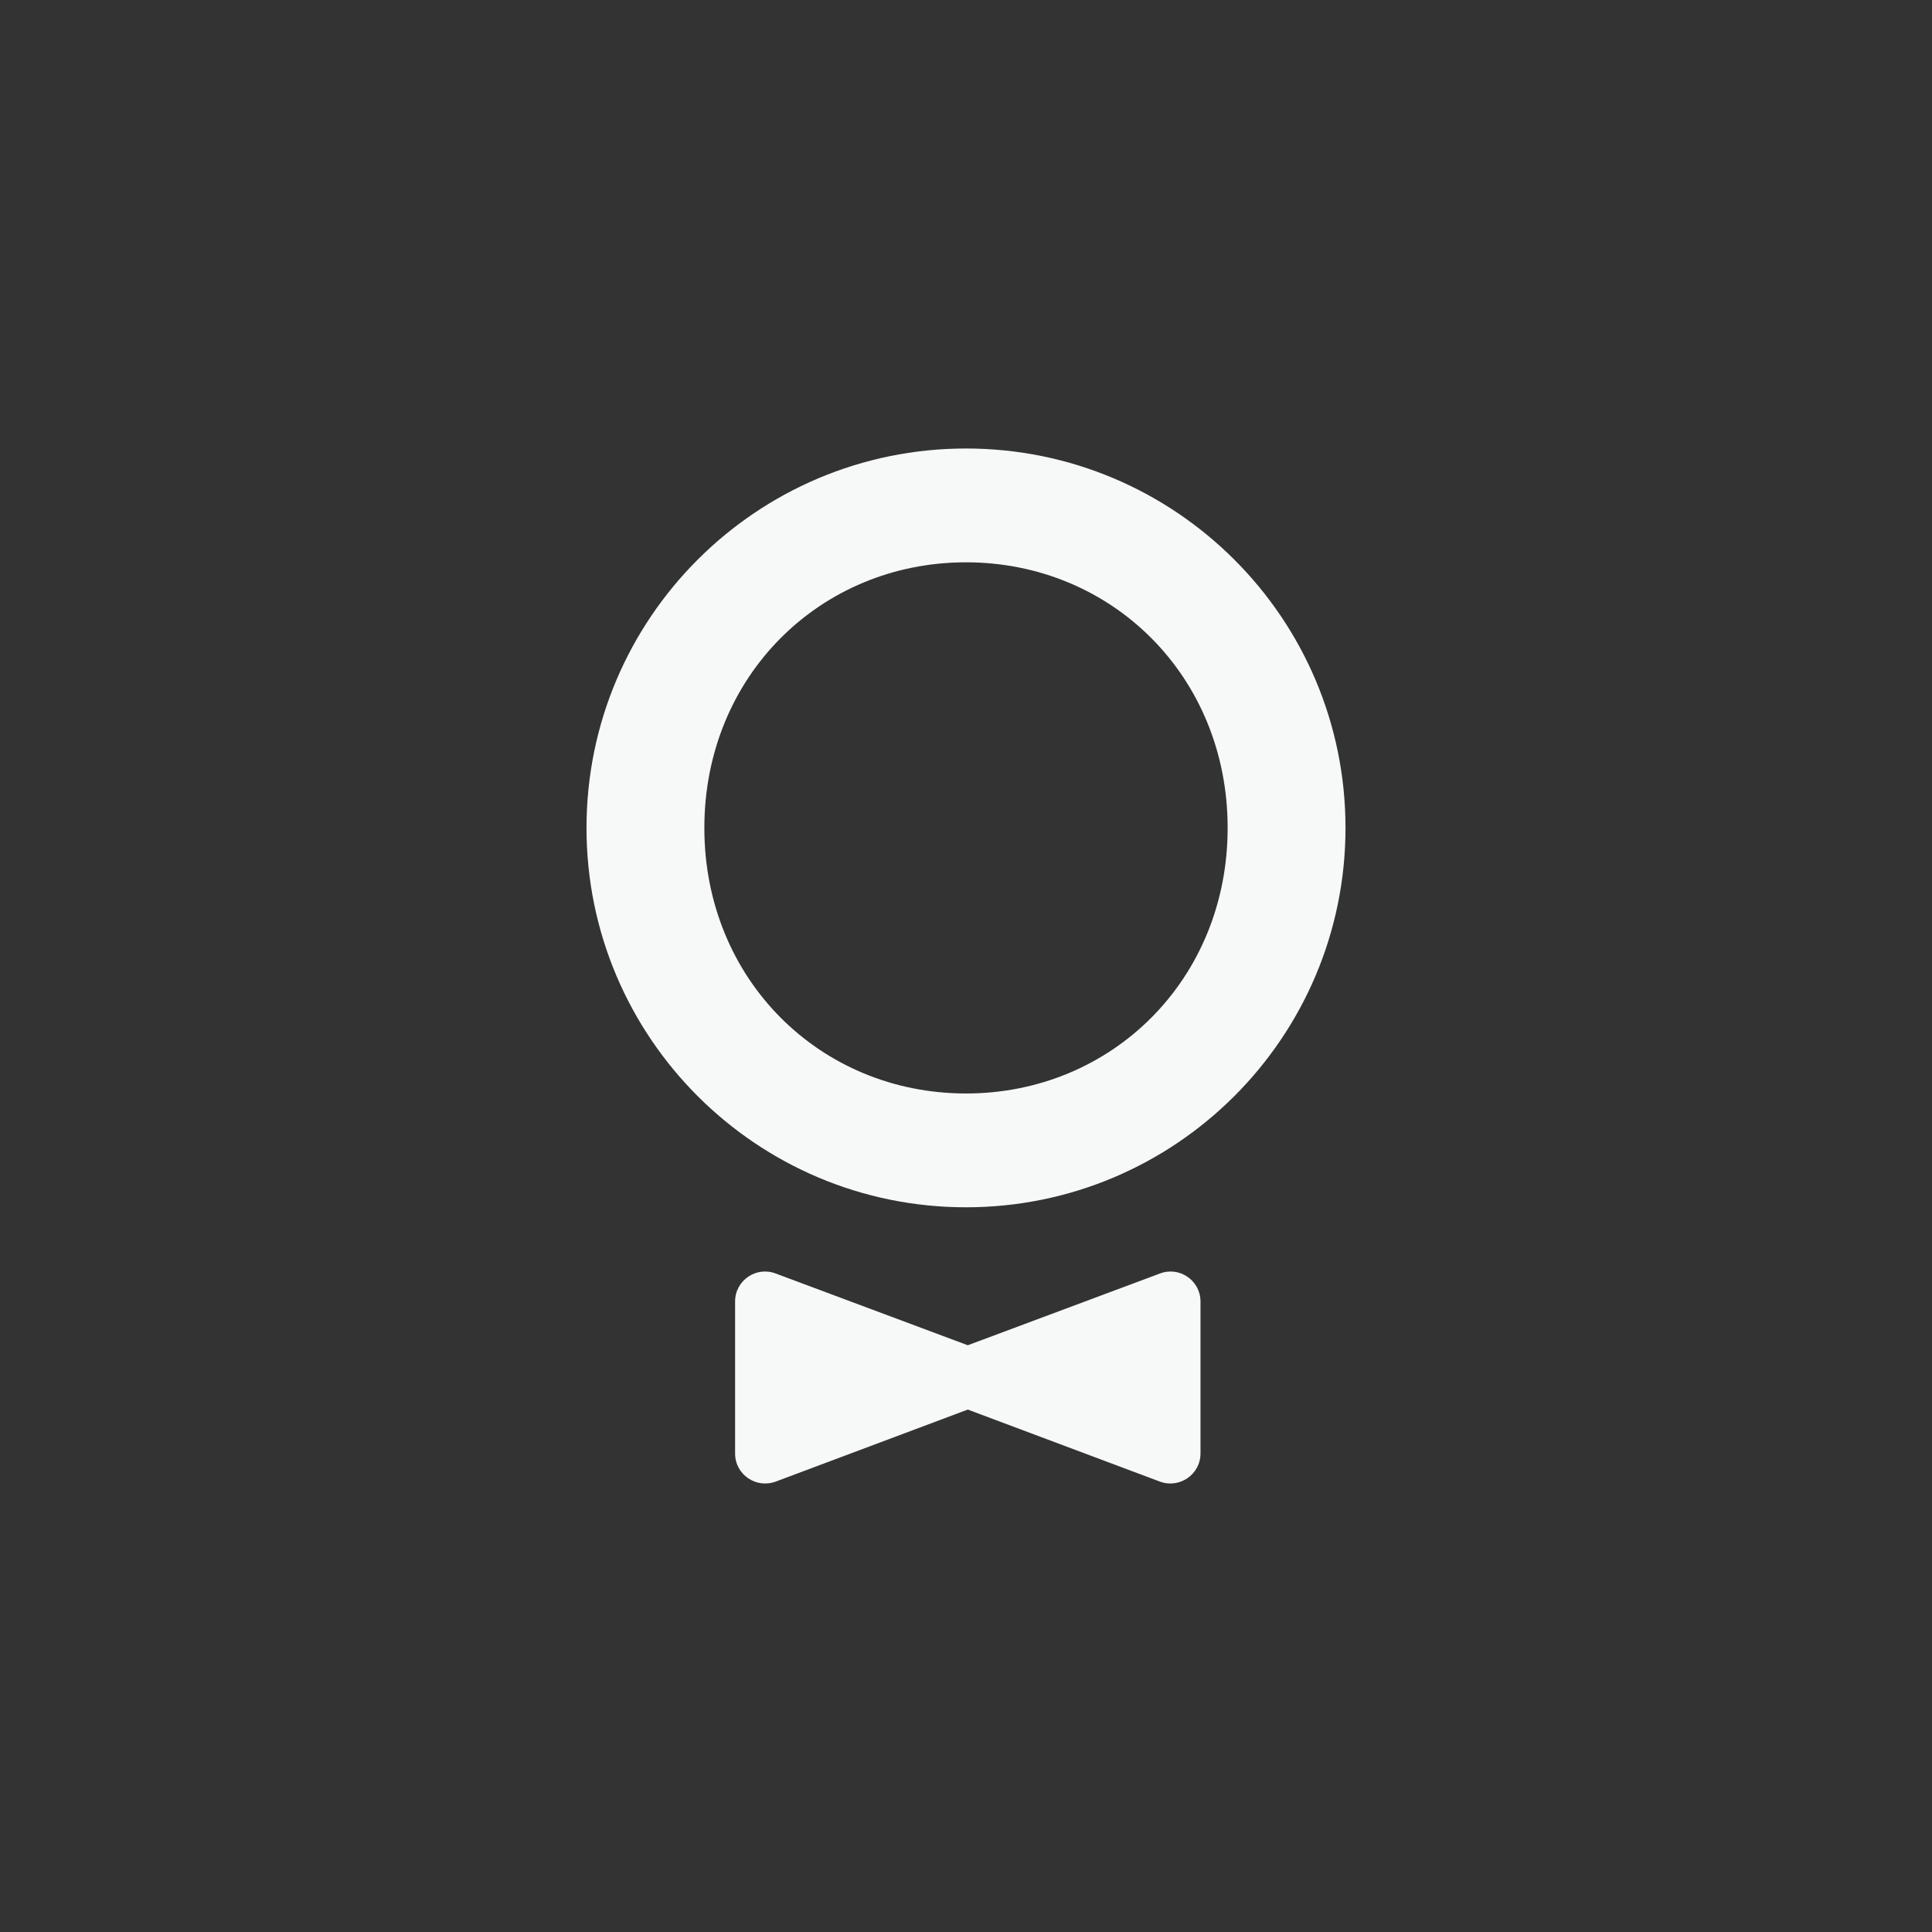
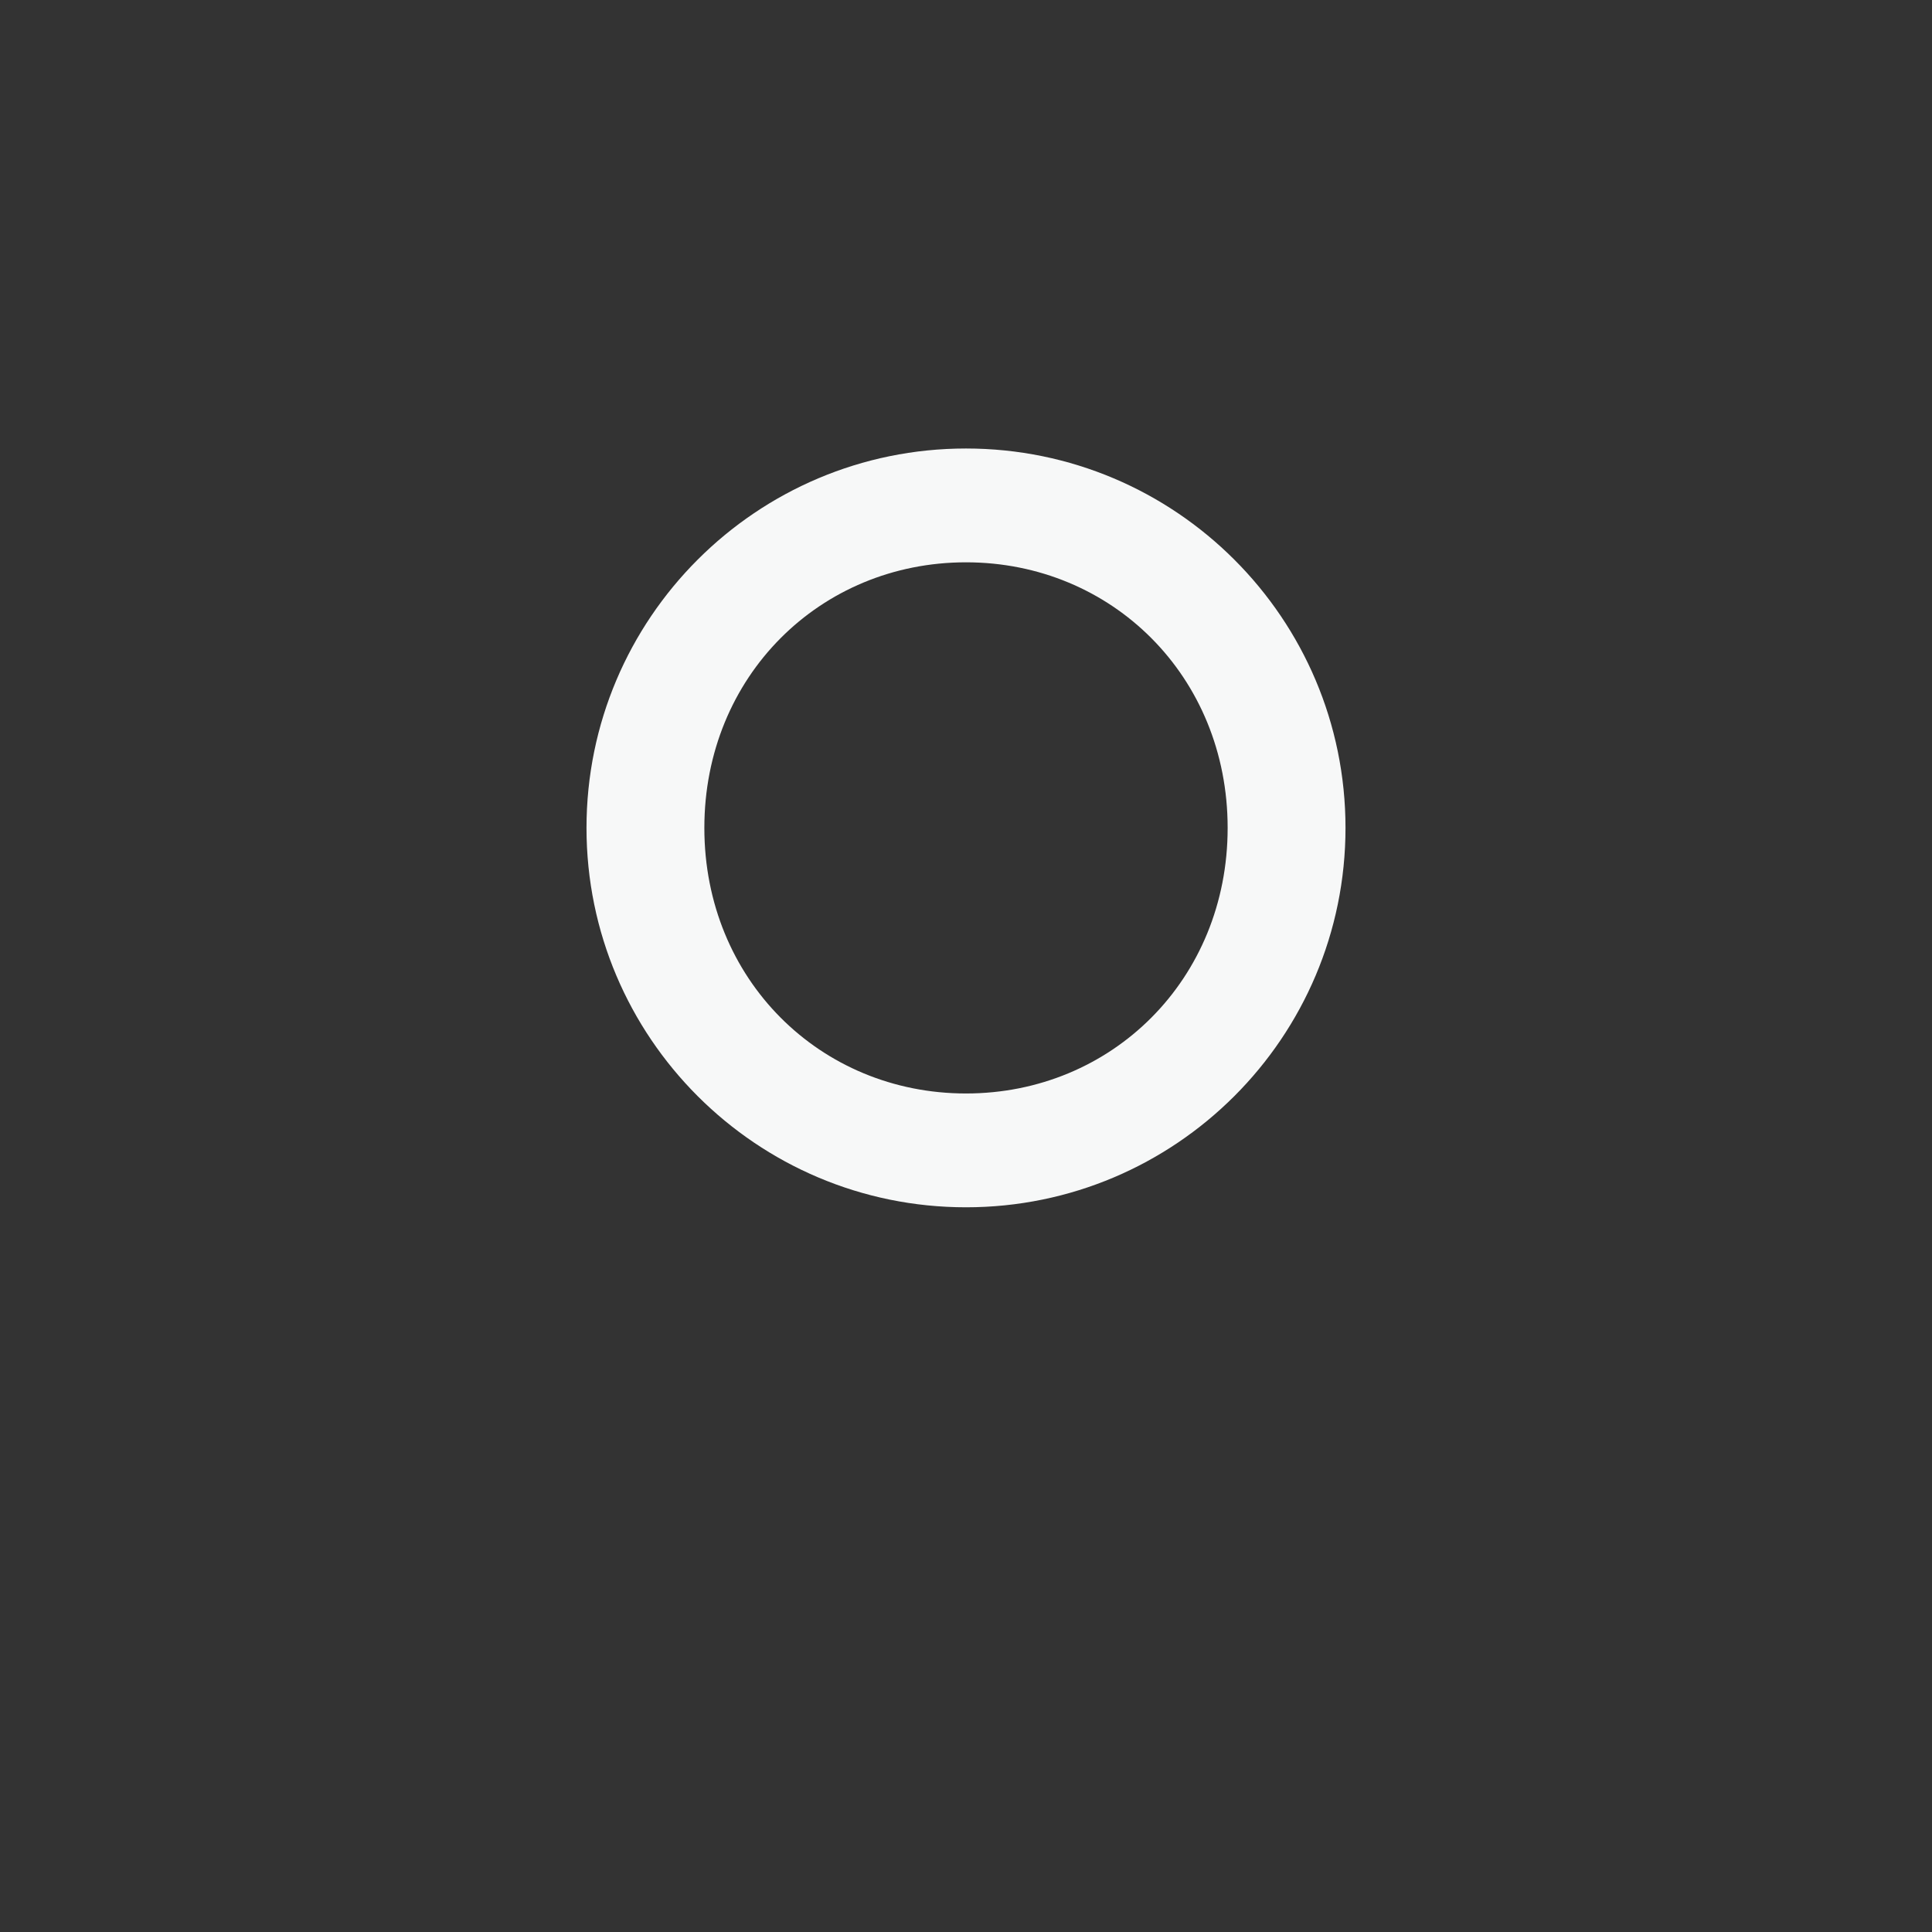
<svg xmlns="http://www.w3.org/2000/svg" fill="none" viewBox="0 0 56 56" height="56" width="56">
  <rect x="0" y="0" width="56" height="56" fill="#333333" stroke="none" />
-   <path fill="#F7F8F8" d="M33.616 36.915L28.052 38.993L22.488 36.915C21.921 36.695 21.307 37.112 21.307 37.726V42.13C21.307 42.744 21.921 43.16 22.494 42.941L28.052 40.857L33.61 42.941C34.177 43.16 34.797 42.744 34.797 42.13V37.726C34.797 37.112 34.183 36.695 33.616 36.915Z" />
  <path fill="#F7F8F8" d="M28 13C21.927 13 17 17.925 17 23.997C17 30.068 21.927 34.994 28 34.994C34.073 34.994 39 30.068 39 23.997C39 17.925 34.073 13 28 13ZM28 31.695C23.774 31.695 20.416 28.39 20.416 23.997C20.416 19.604 23.774 16.299 28 16.299C32.226 16.299 35.584 19.604 35.584 23.997C35.584 28.39 32.226 31.695 28 31.695Z" />
</svg>